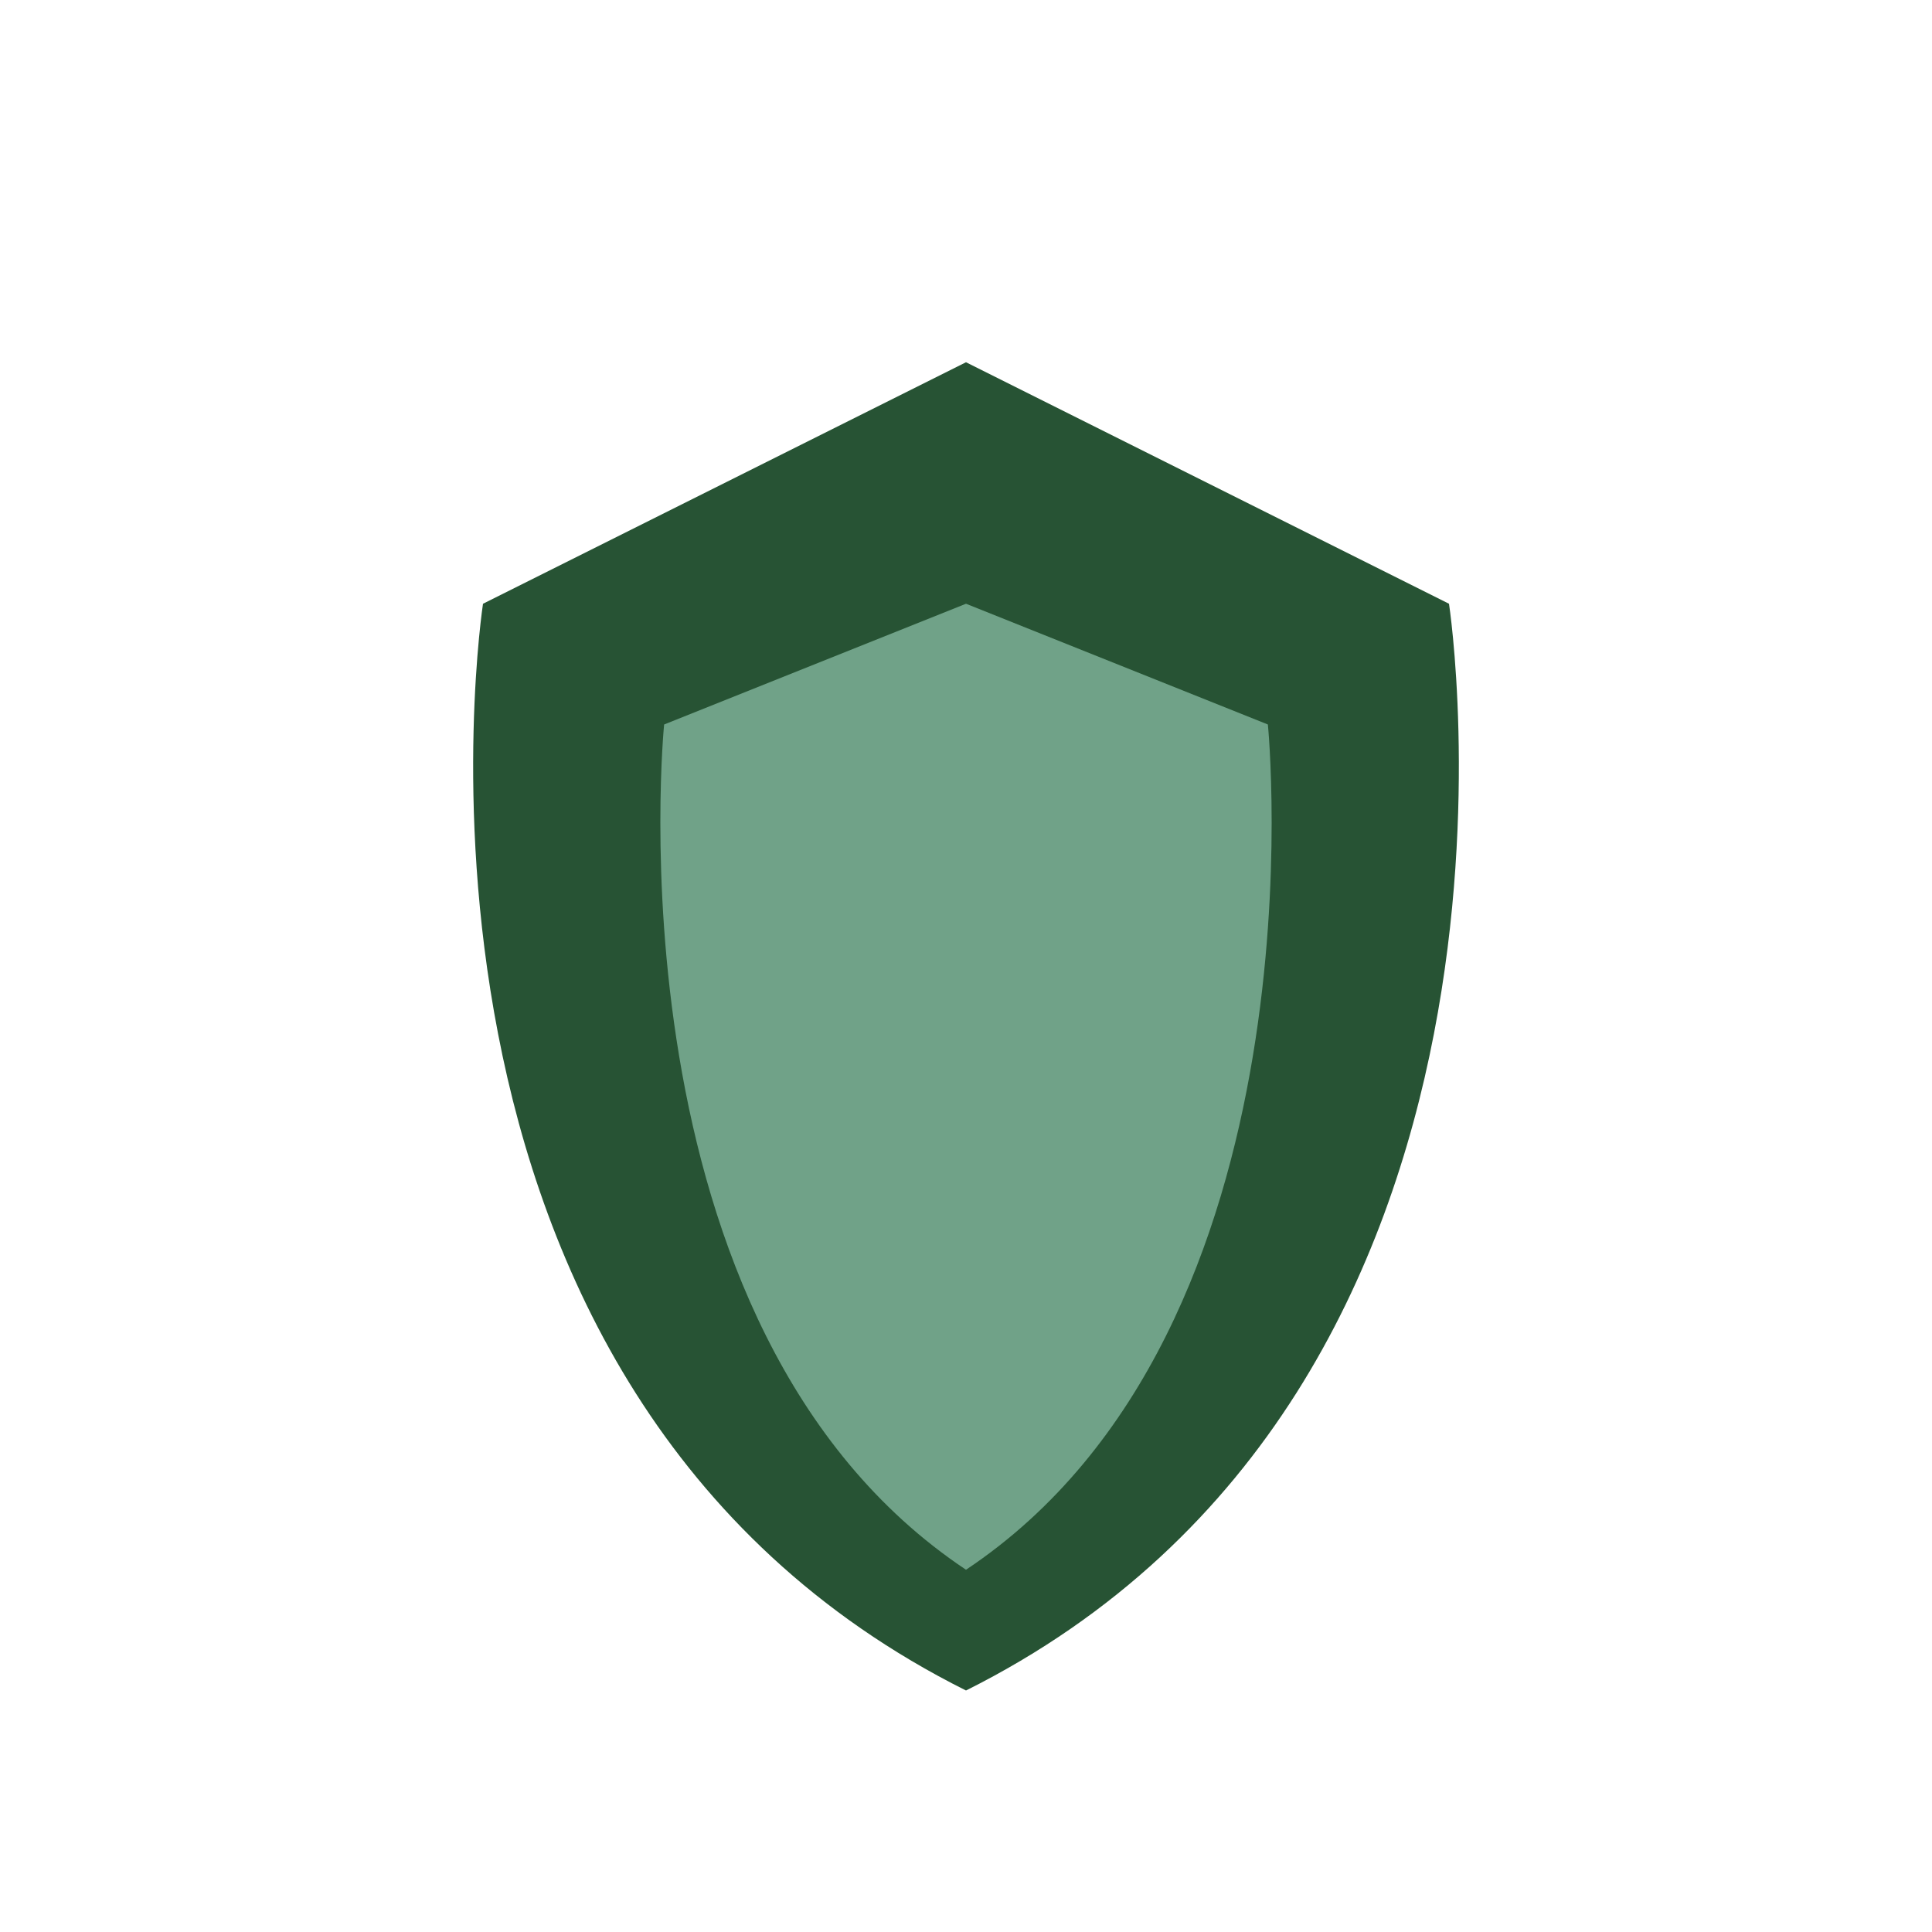
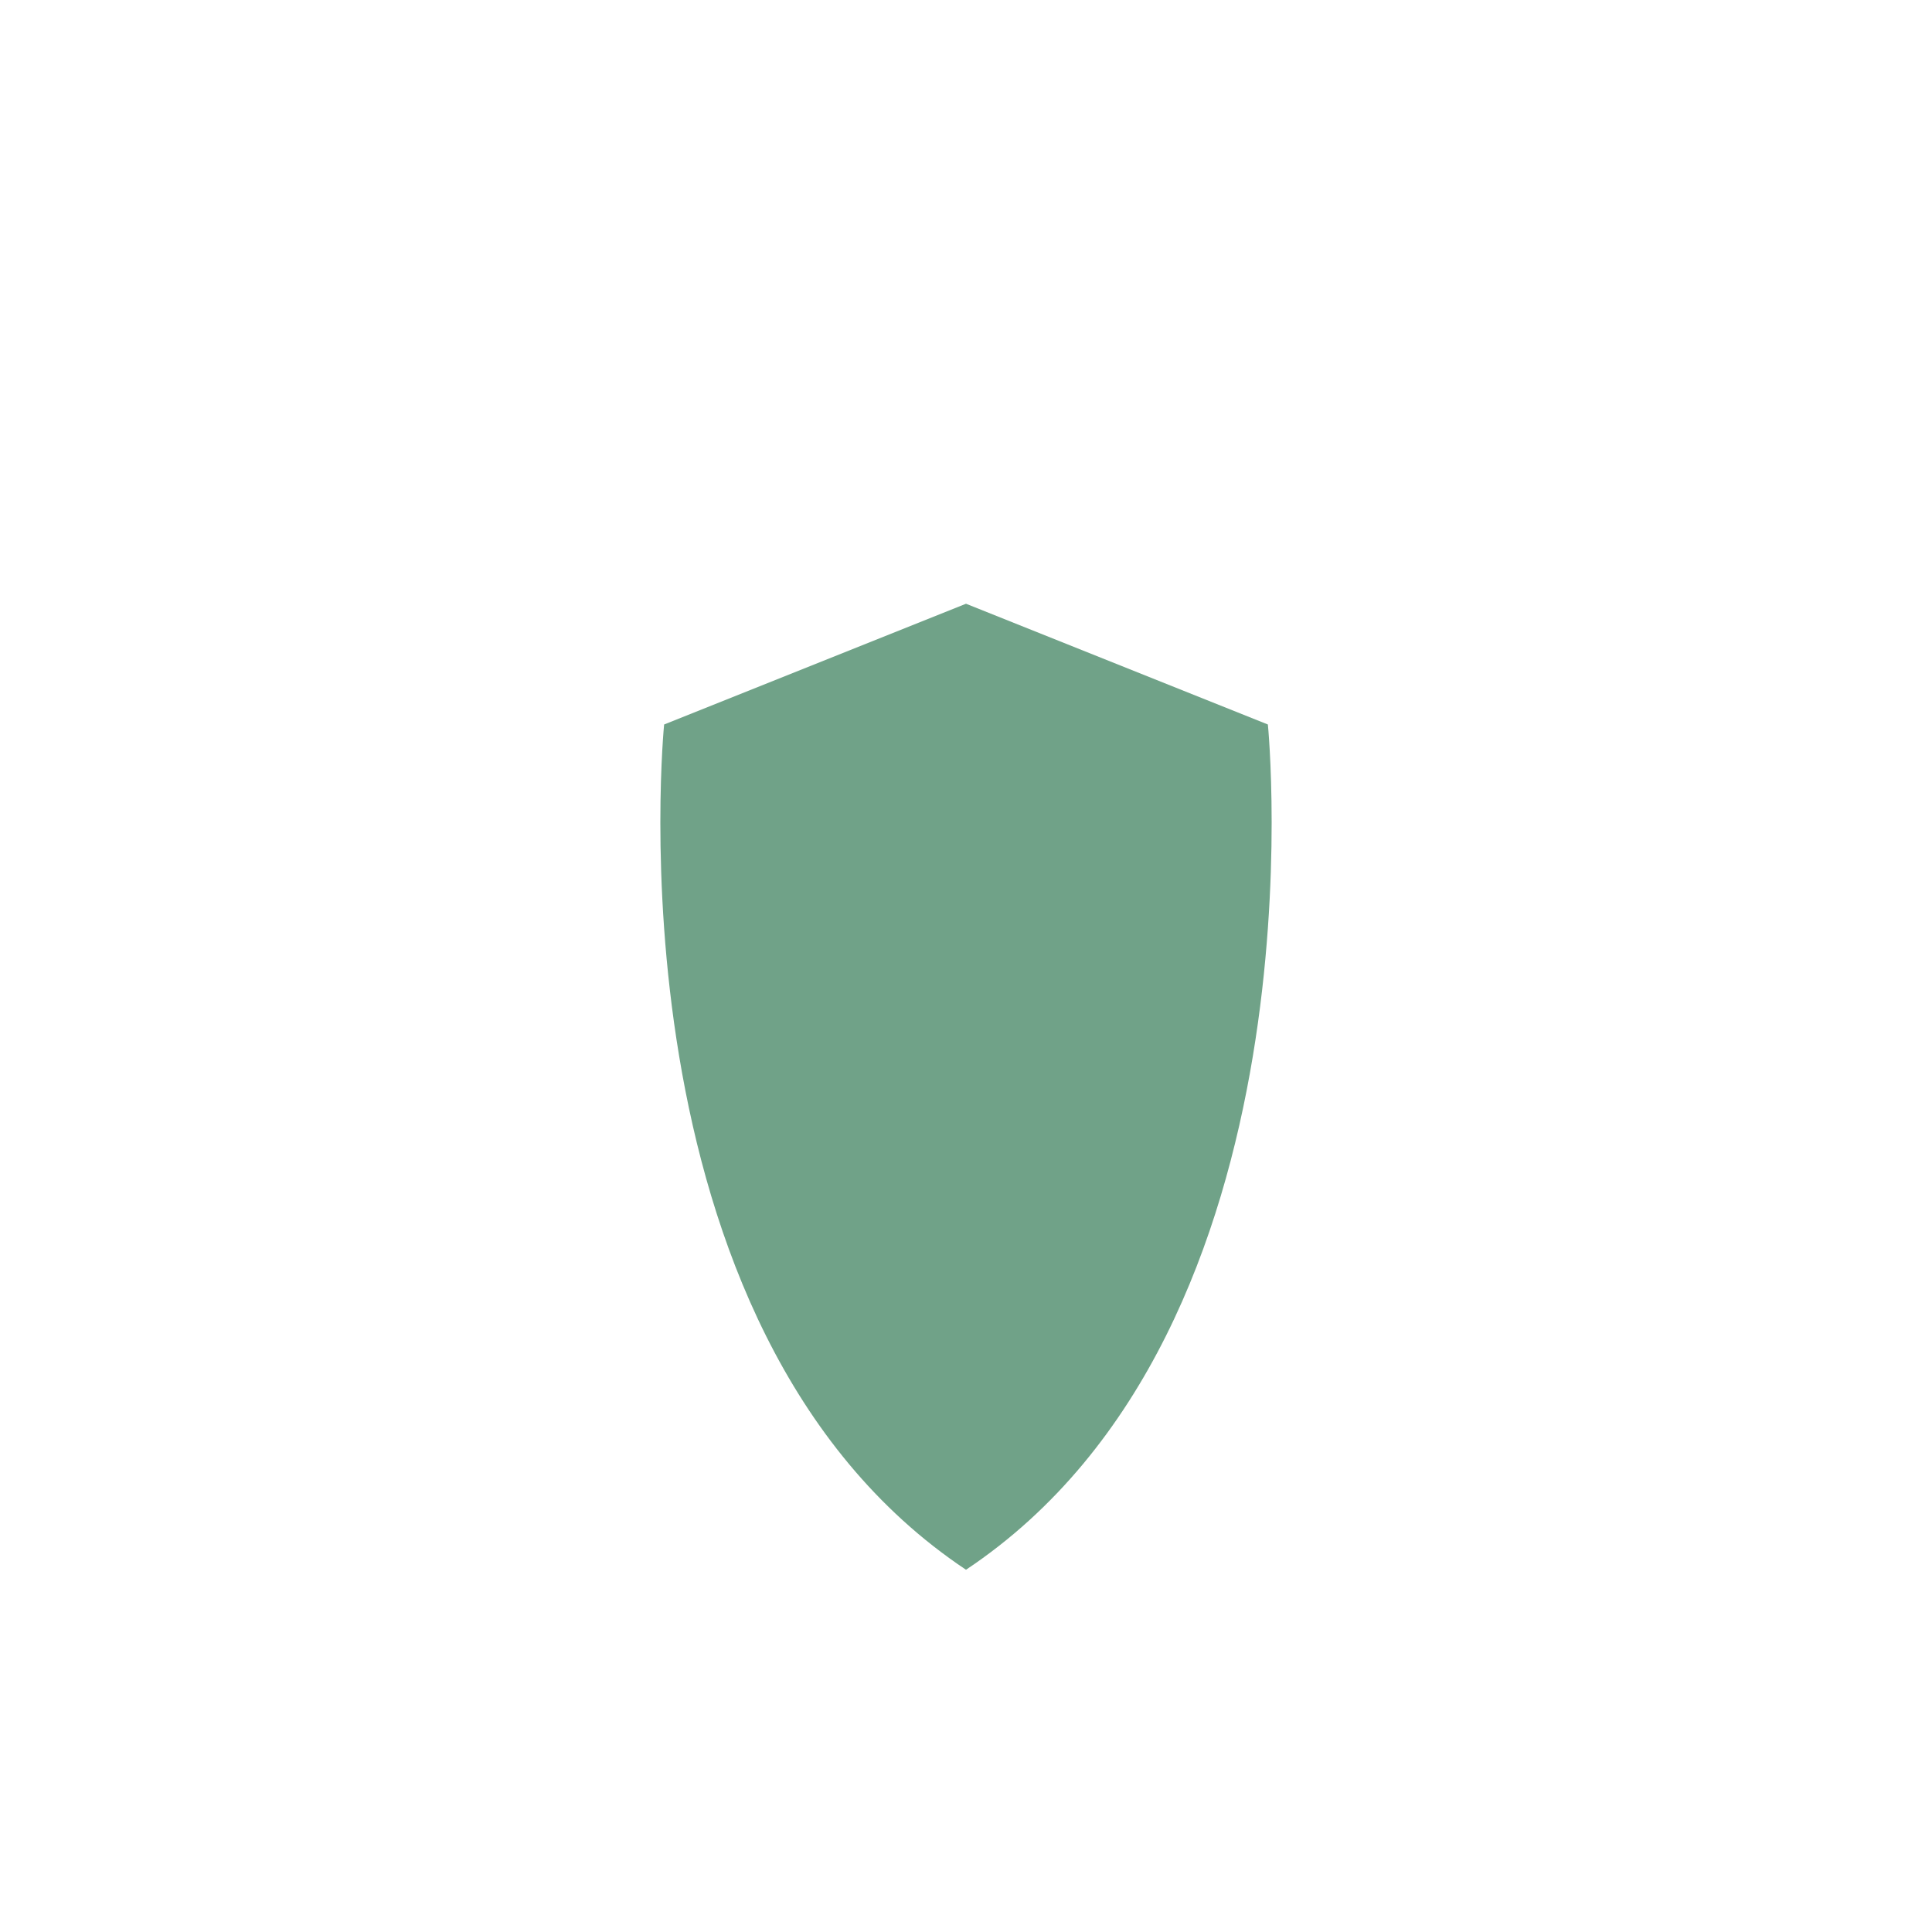
<svg xmlns="http://www.w3.org/2000/svg" width="32" height="32" viewBox="0 0 32 32">
-   <path d="M16 28c10-5 8-18 8-18l-8-4-8 4s-2 13 8 18z" fill="#275334" />
-   <path d="M16 26c6-4 5-14 5-14l-5-2-5 2s-1 10 5 14z" fill="#70A288" />
+   <path d="M16 26c6-4 5-14 5-14l-5-2-5 2s-1 10 5 14" fill="#70A288" />
</svg>